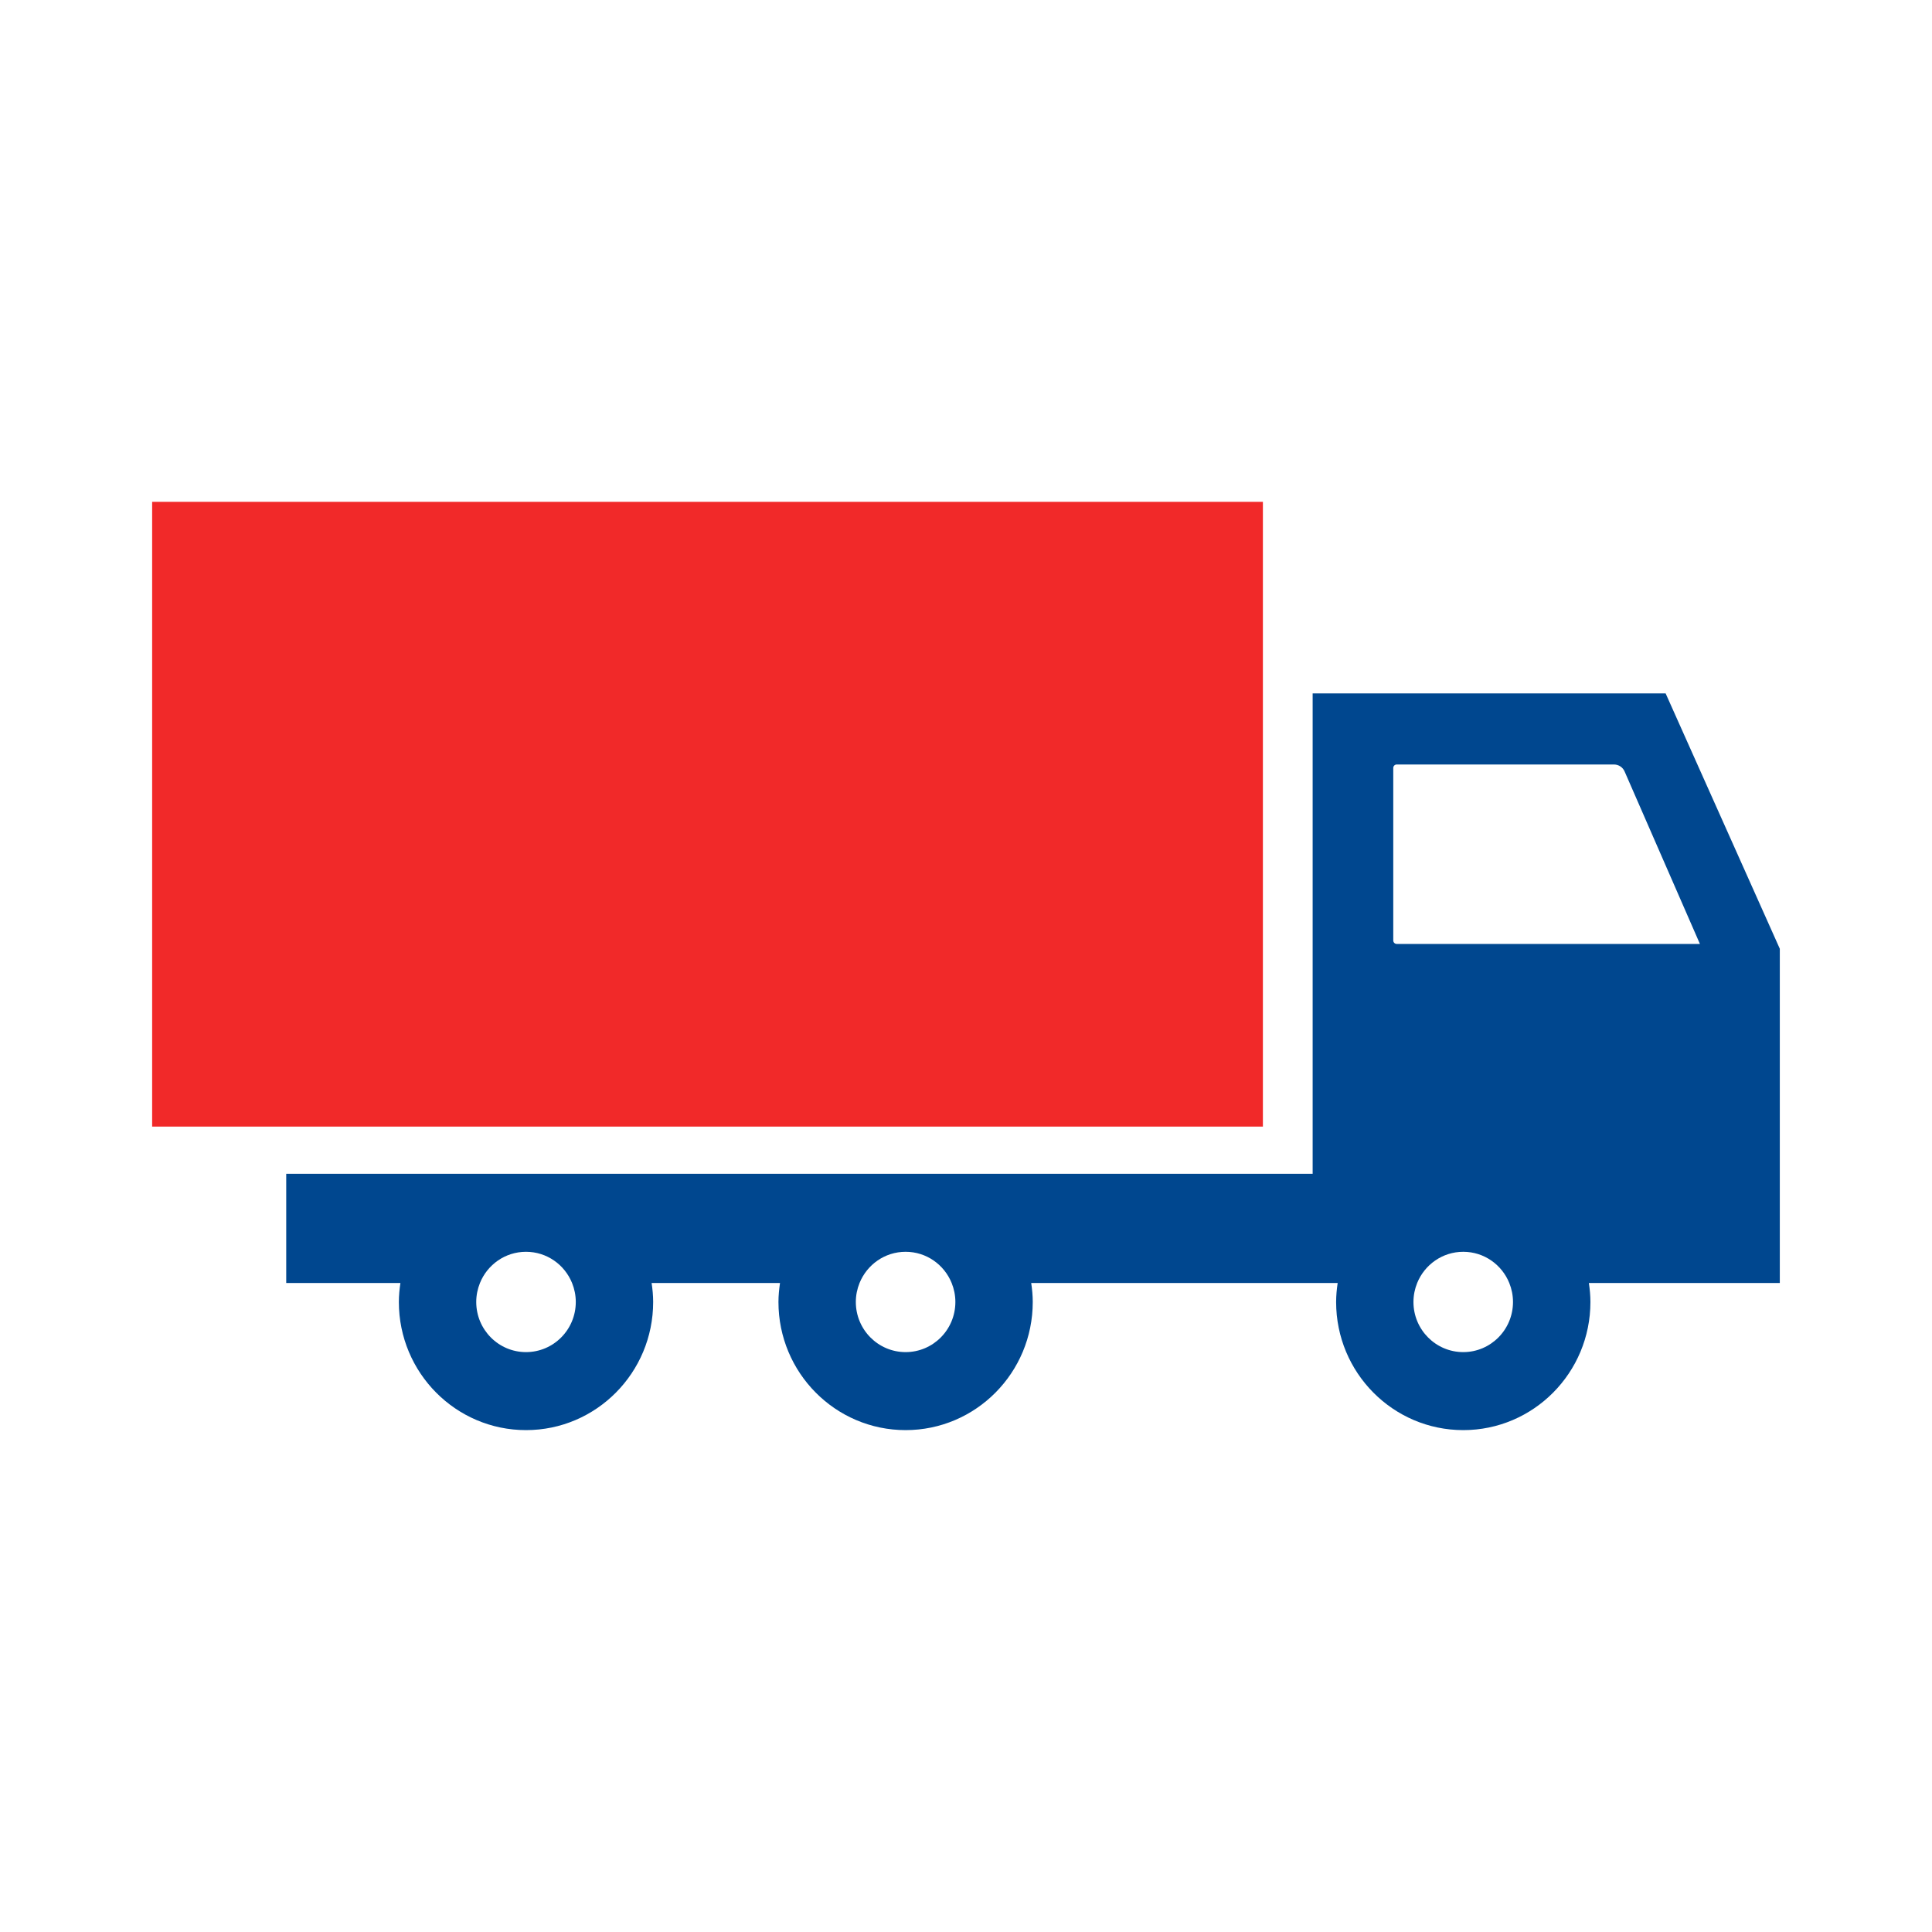
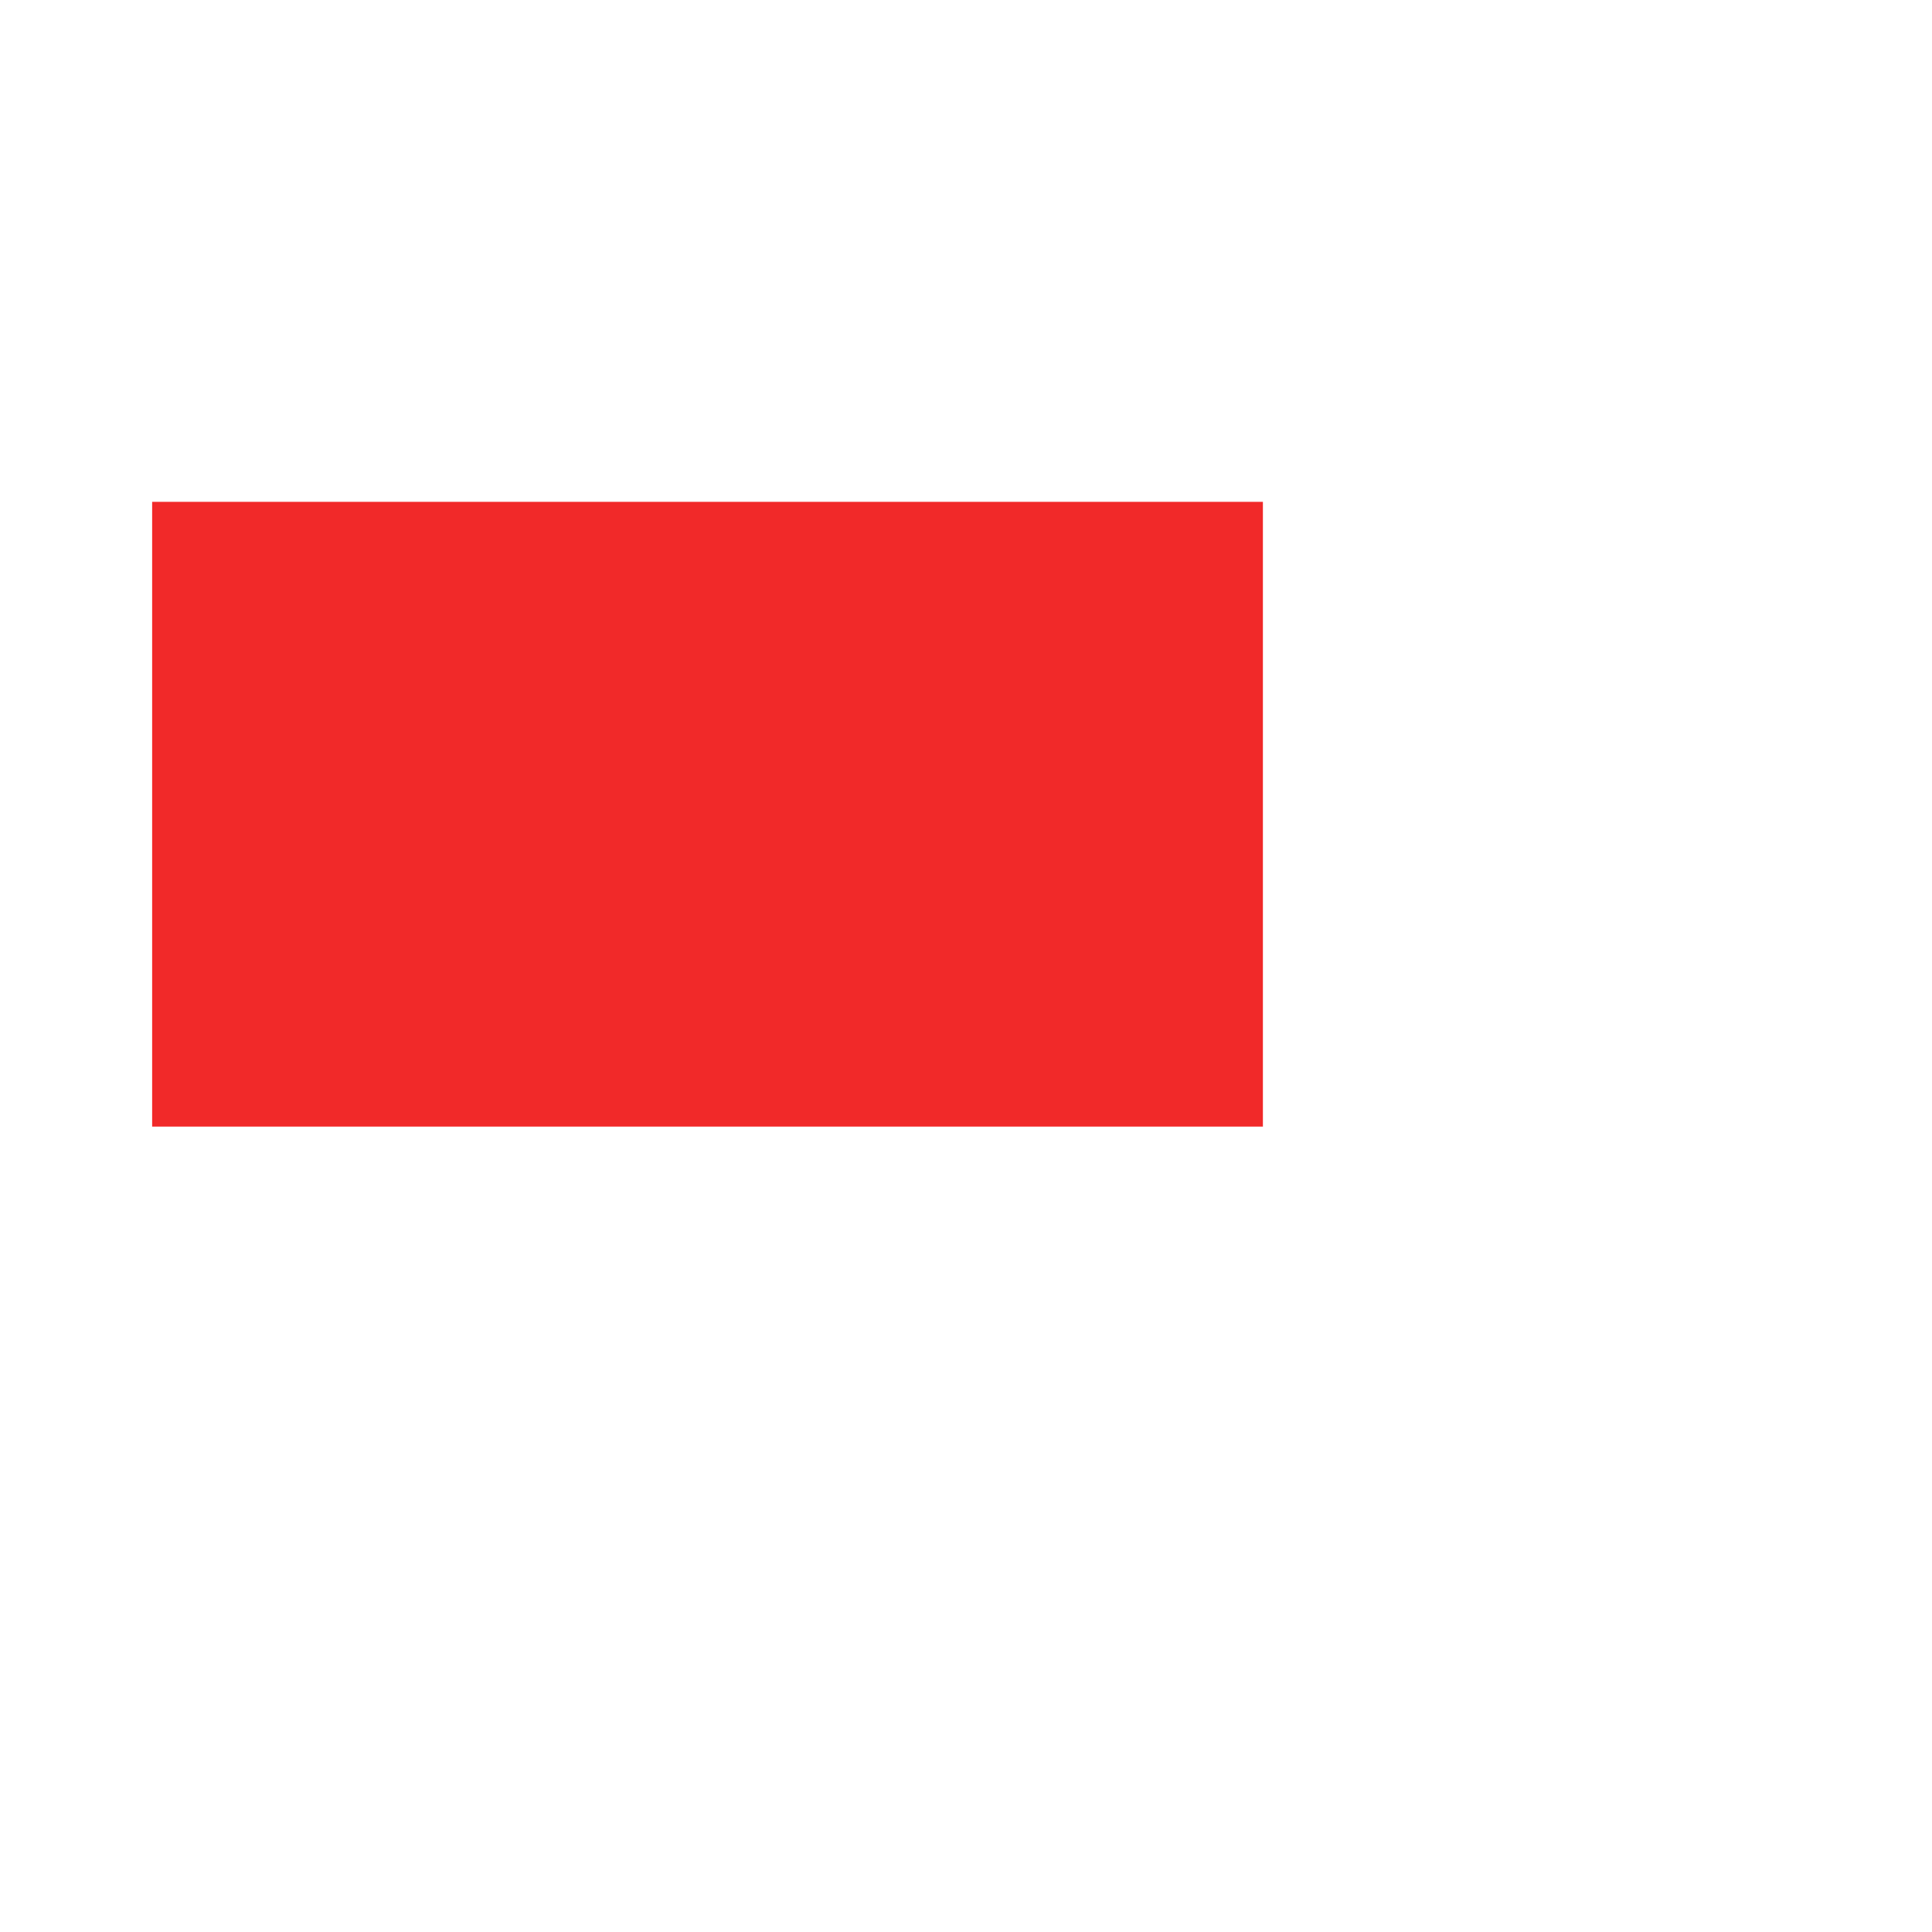
<svg xmlns="http://www.w3.org/2000/svg" width="40" height="40" viewBox="0 0 40 40" fill="none">
  <path d="M26.147 10.39H3.15V23.325H26.147V10.39Z" fill="#F12929" />
-   <path d="M36.849 19.643L34.485 14.356H27.177V24.302H18.75H10.89H5.926V26.563H8.29C8.271 26.692 8.258 26.822 8.258 26.956C8.258 28.421 9.437 29.609 10.891 29.609C12.344 29.609 13.523 28.421 13.523 26.956C13.523 26.822 13.51 26.692 13.491 26.563H16.149C16.131 26.692 16.117 26.822 16.117 26.956C16.117 28.421 17.296 29.609 18.75 29.609C20.203 29.609 21.382 28.421 21.382 26.956C21.382 26.822 21.369 26.692 21.35 26.563H27.178H27.695C27.676 26.692 27.663 26.822 27.663 26.956C27.663 28.421 28.841 29.609 30.295 29.609C31.749 29.609 32.928 28.421 32.928 26.956C32.928 26.822 32.915 26.692 32.896 26.563H36.849V19.643ZM10.89 27.994C10.321 27.994 9.86 27.529 9.86 26.956C9.86 26.817 9.888 26.684 9.937 26.563C10.09 26.184 10.459 25.917 10.89 25.917C11.322 25.917 11.69 26.184 11.844 26.563C11.893 26.684 11.921 26.817 11.921 26.956C11.921 27.529 11.46 27.994 10.89 27.994ZM18.75 27.994C18.18 27.994 17.719 27.529 17.719 26.956C17.719 26.817 17.747 26.684 17.796 26.563C17.95 26.184 18.318 25.917 18.75 25.917C19.181 25.917 19.549 26.184 19.703 26.563C19.752 26.684 19.78 26.817 19.78 26.956C19.78 27.529 19.319 27.994 18.75 27.994ZM30.295 27.994C29.726 27.994 29.264 27.529 29.264 26.956C29.264 26.817 29.292 26.684 29.341 26.563C29.495 26.184 29.864 25.917 30.295 25.917C30.726 25.917 31.095 26.184 31.248 26.563C31.297 26.684 31.325 26.817 31.325 26.956C31.325 27.529 30.864 27.994 30.295 27.994ZM28.917 19.543C28.878 19.543 28.846 19.511 28.846 19.472V15.9C28.846 15.86 28.878 15.828 28.917 15.828H33.416C33.511 15.828 33.597 15.884 33.635 15.971L35.195 19.543H28.917Z" fill="#00478F" />
</svg>